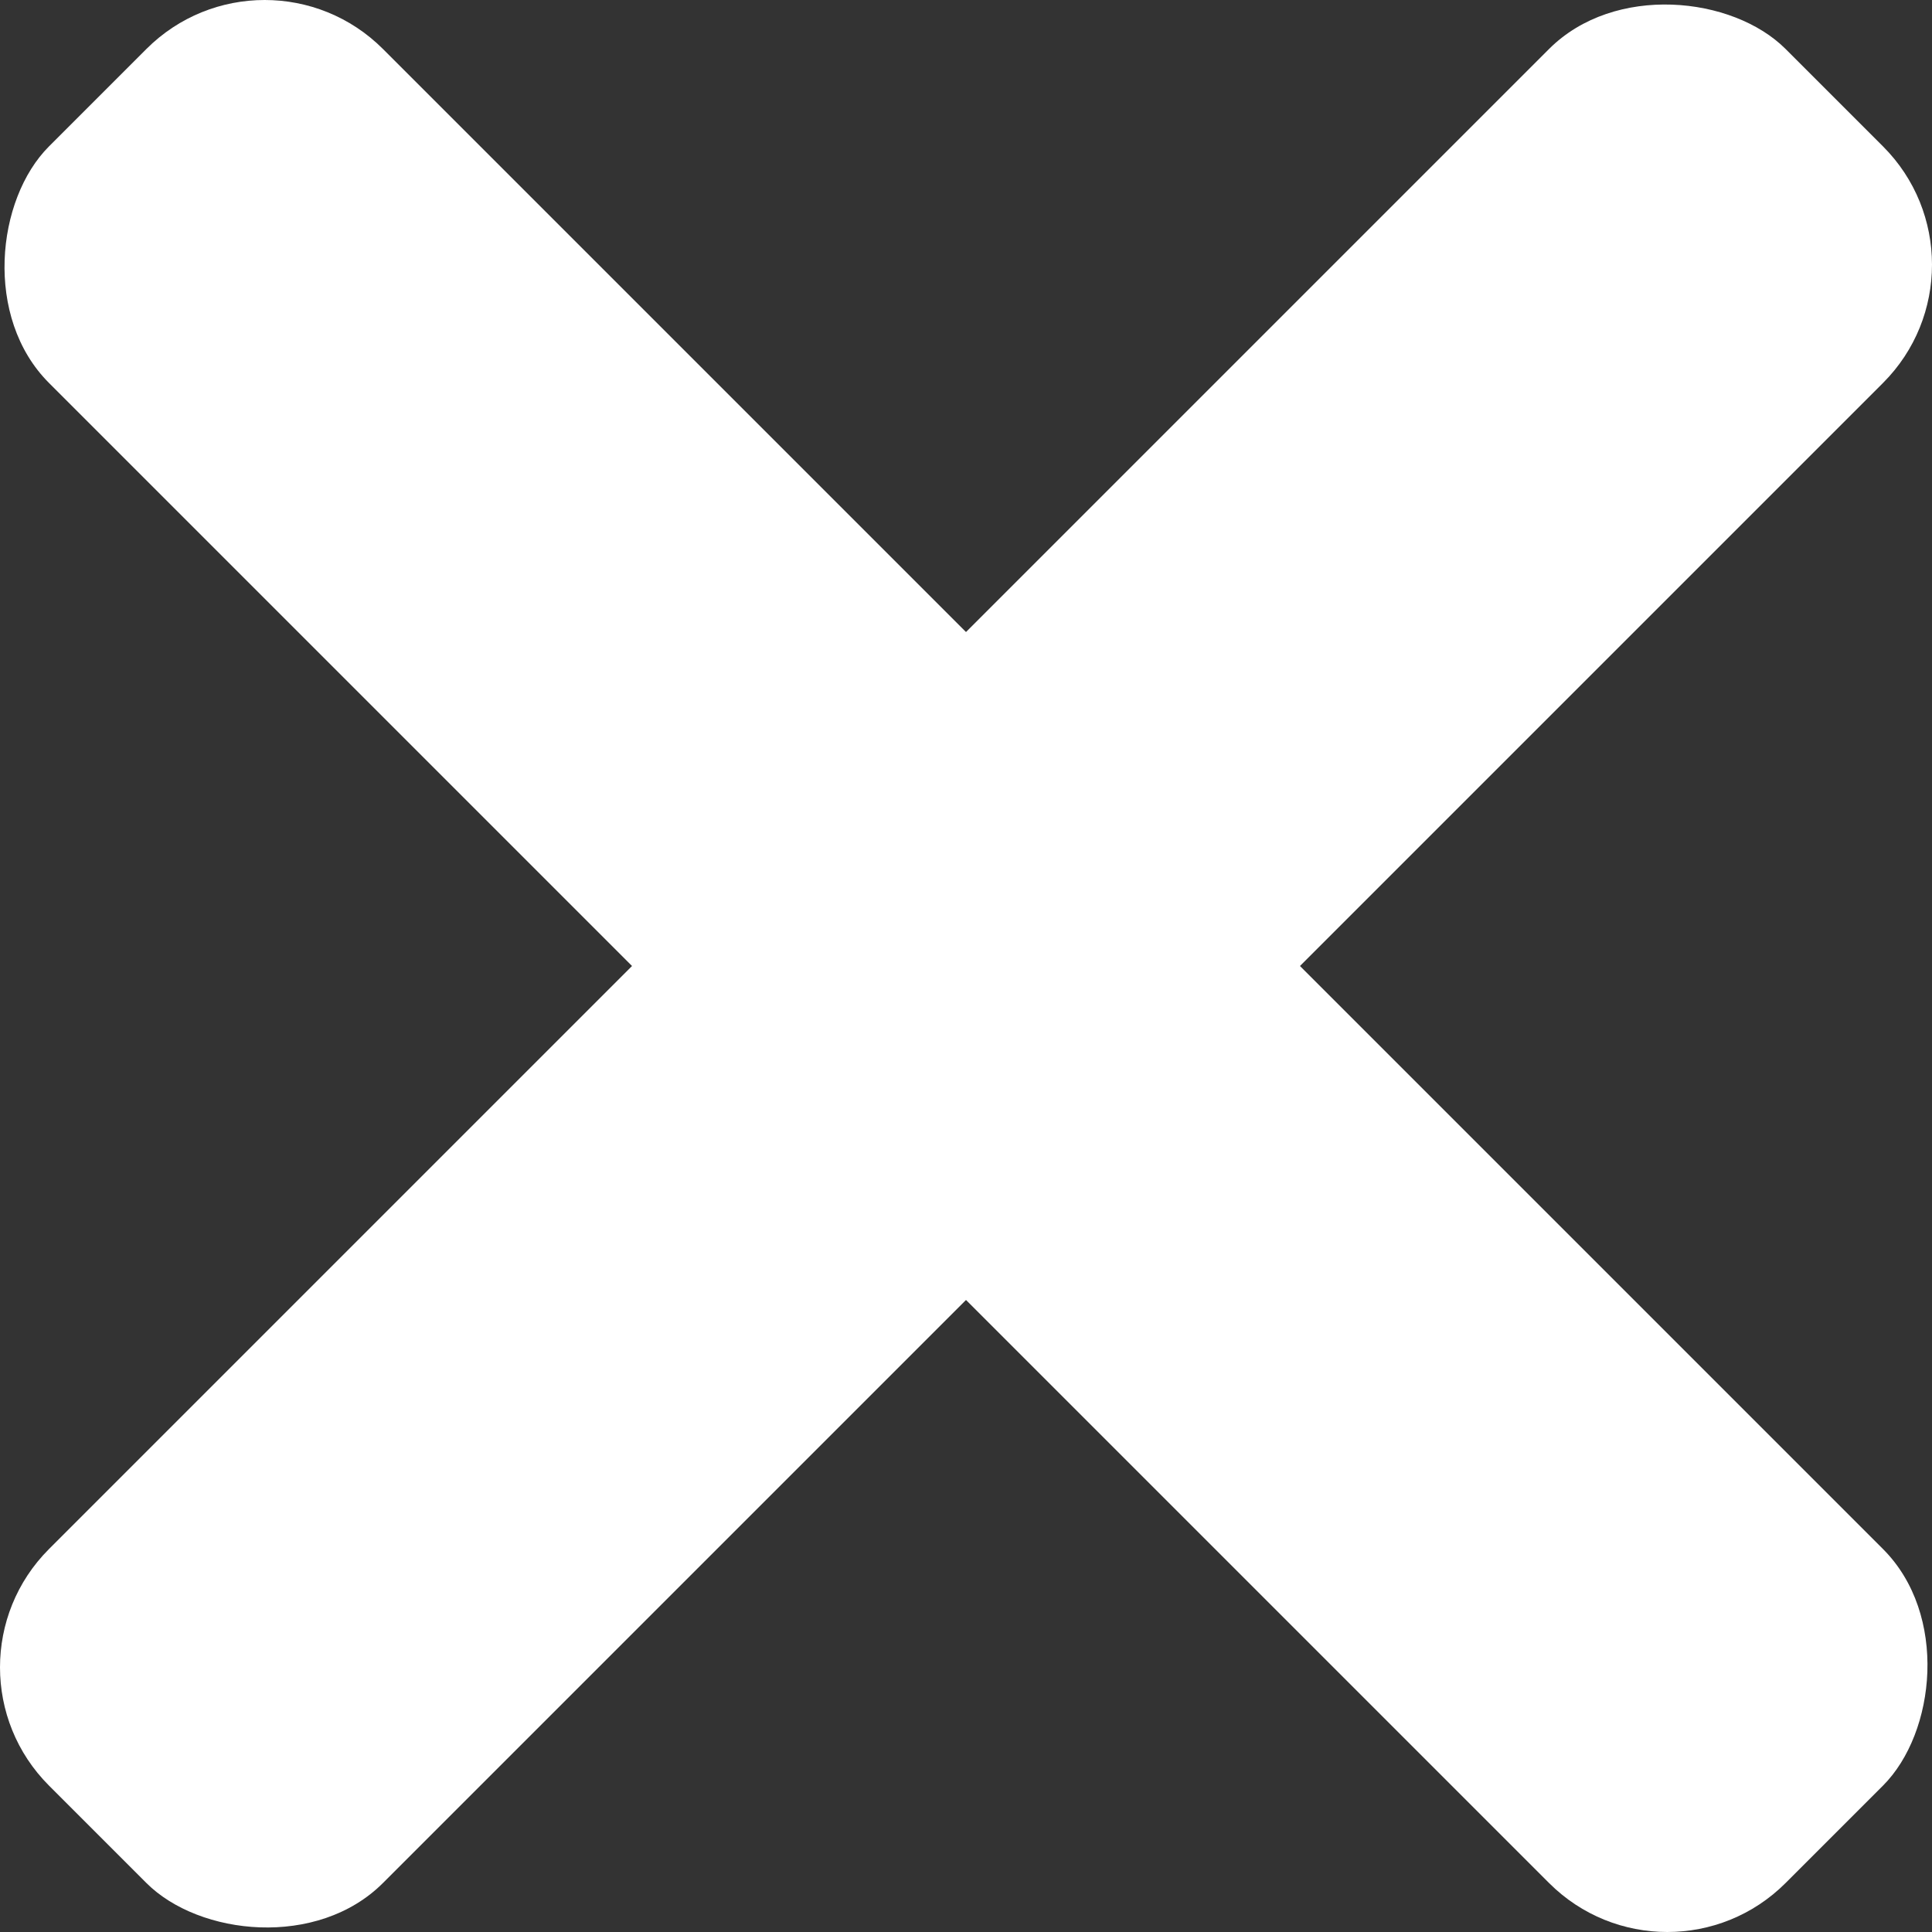
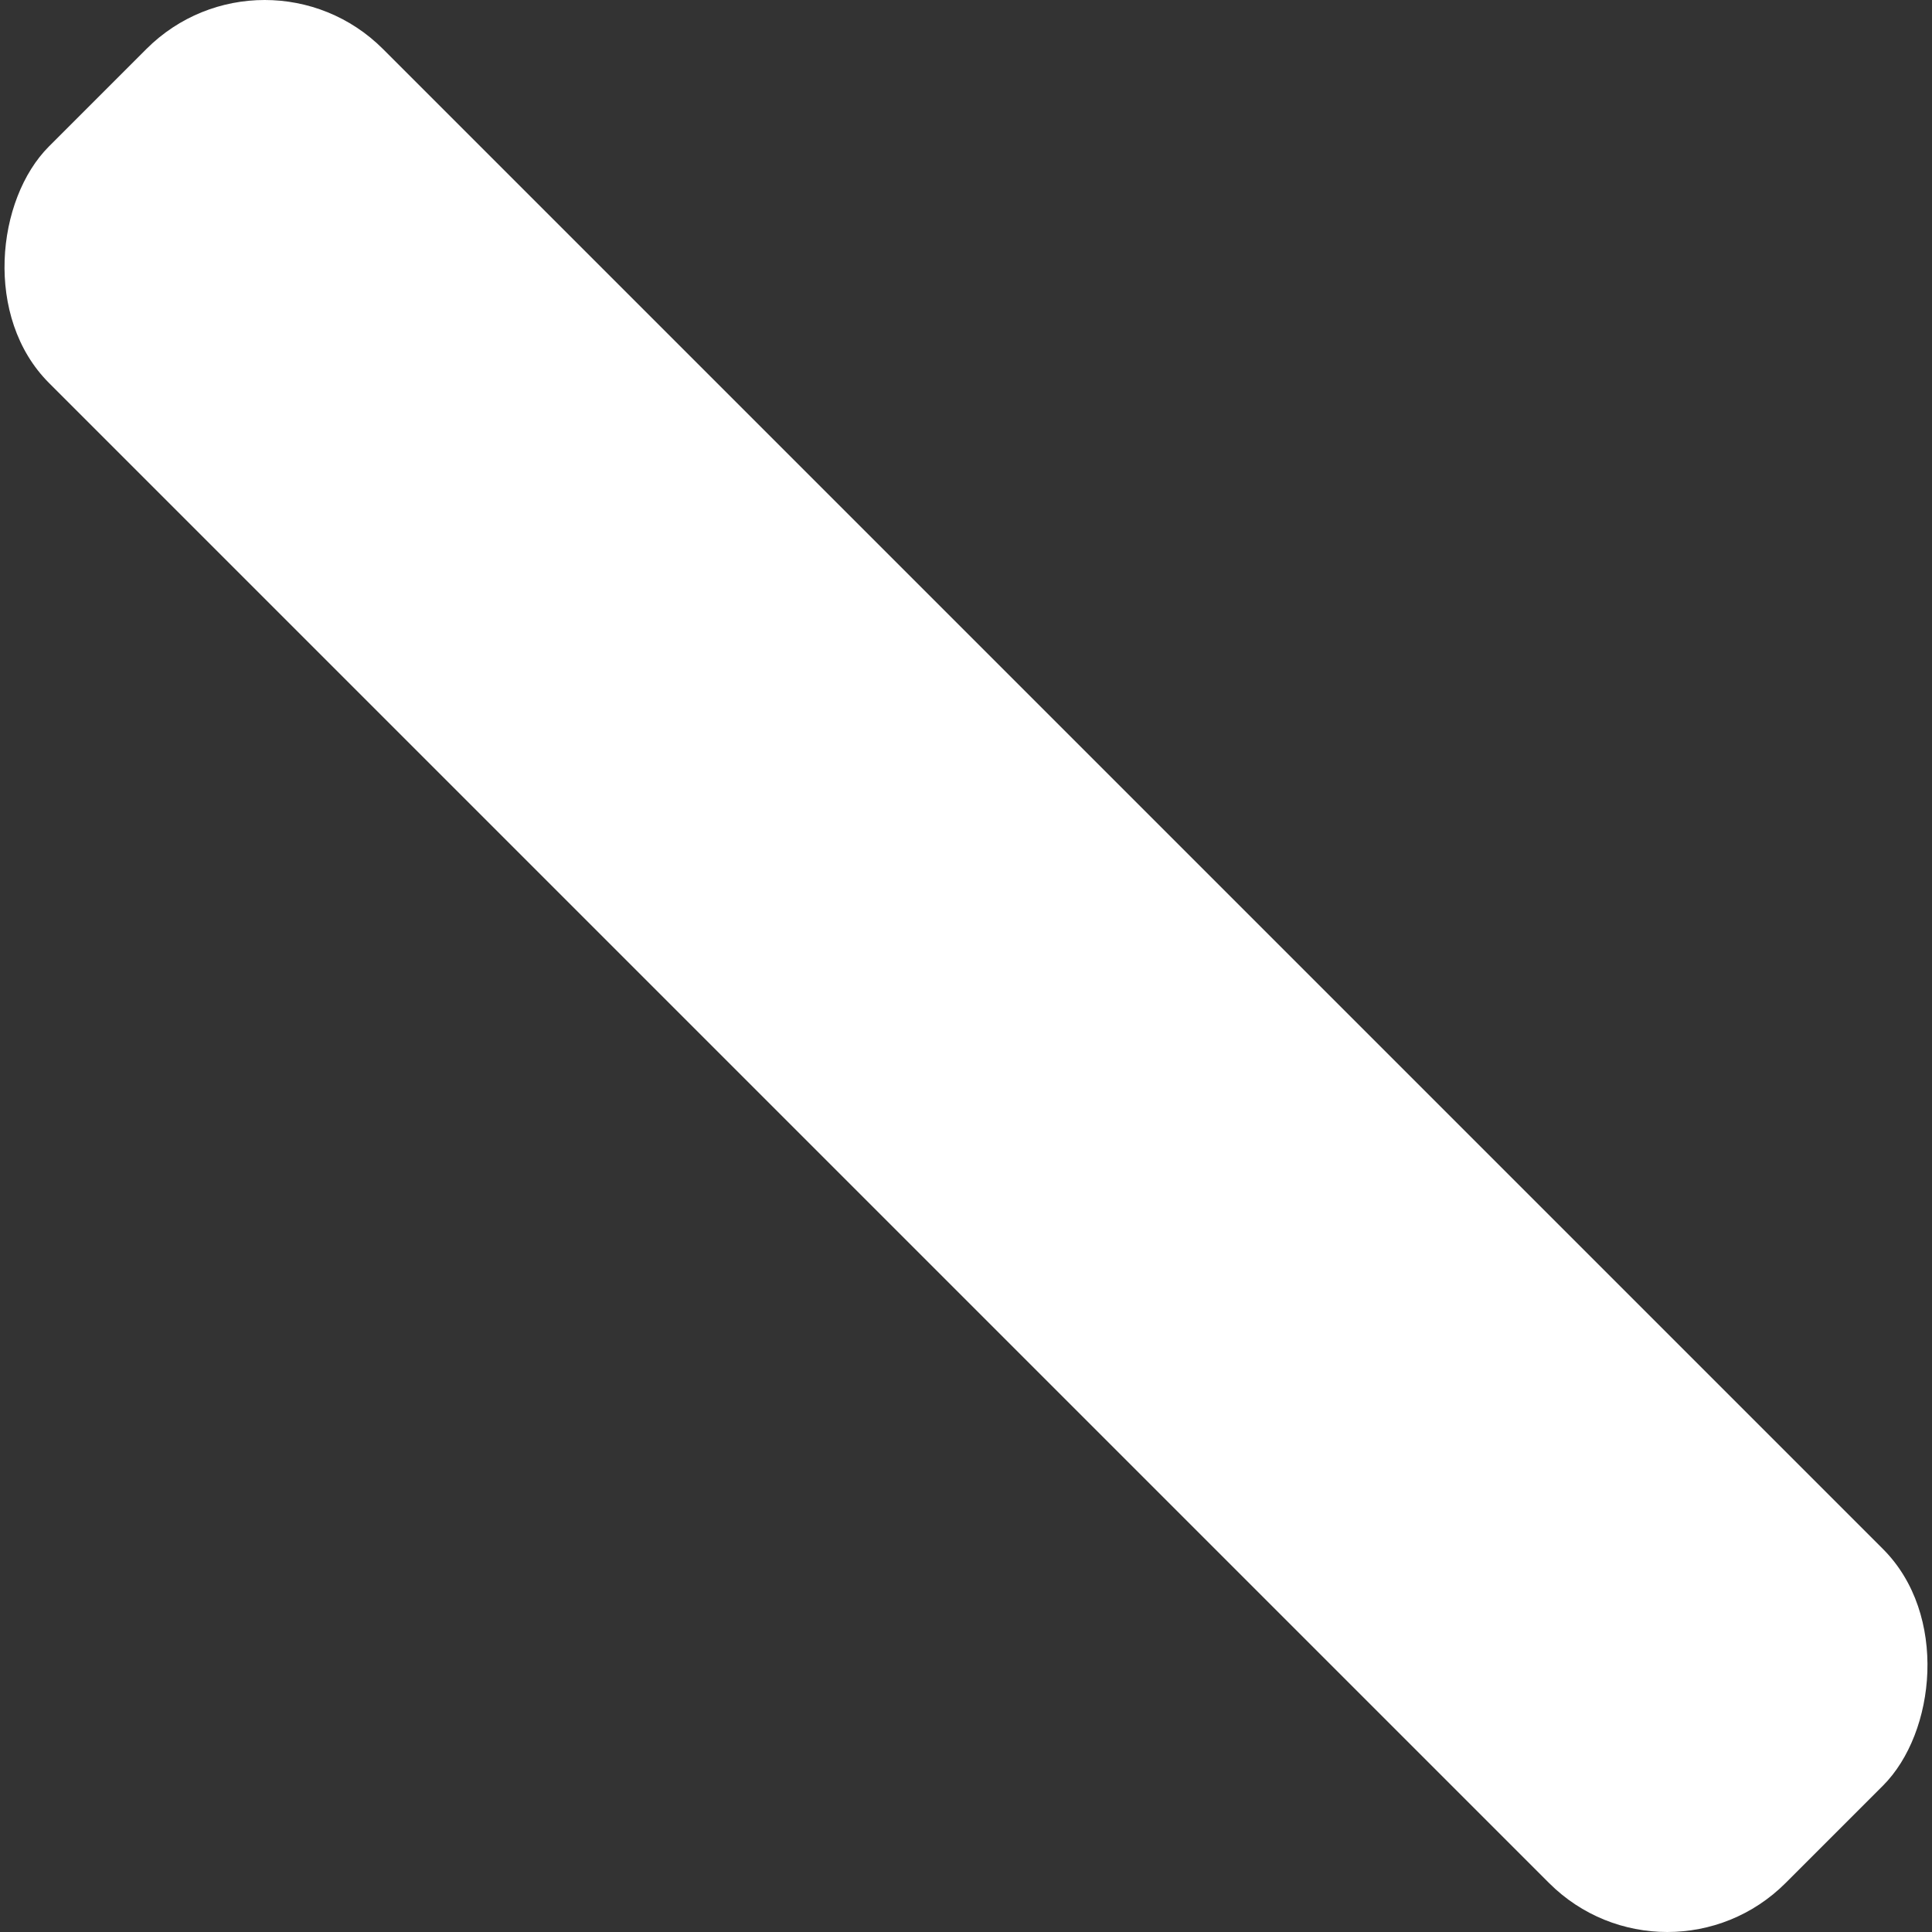
<svg xmlns="http://www.w3.org/2000/svg" viewBox="0 0 207.899 207.899">
  <rect x="0" y="0" width="207.899" height="207.899" fill="#333333" stroke="none" />
  <defs>
    <style>.a{fill:#fff;}</style>
  </defs>
-   <rect class="a" x="-22.047" y="84.681" width="264.279" height="50.823" rx="18" transform="translate(-51.745 103.949) rotate(-45)" />
  <rect class="a" x="-22.047" y="84.681" width="264.279" height="50.823" rx="18" transform="translate(103.949 -51.745) rotate(45)" />
</svg>